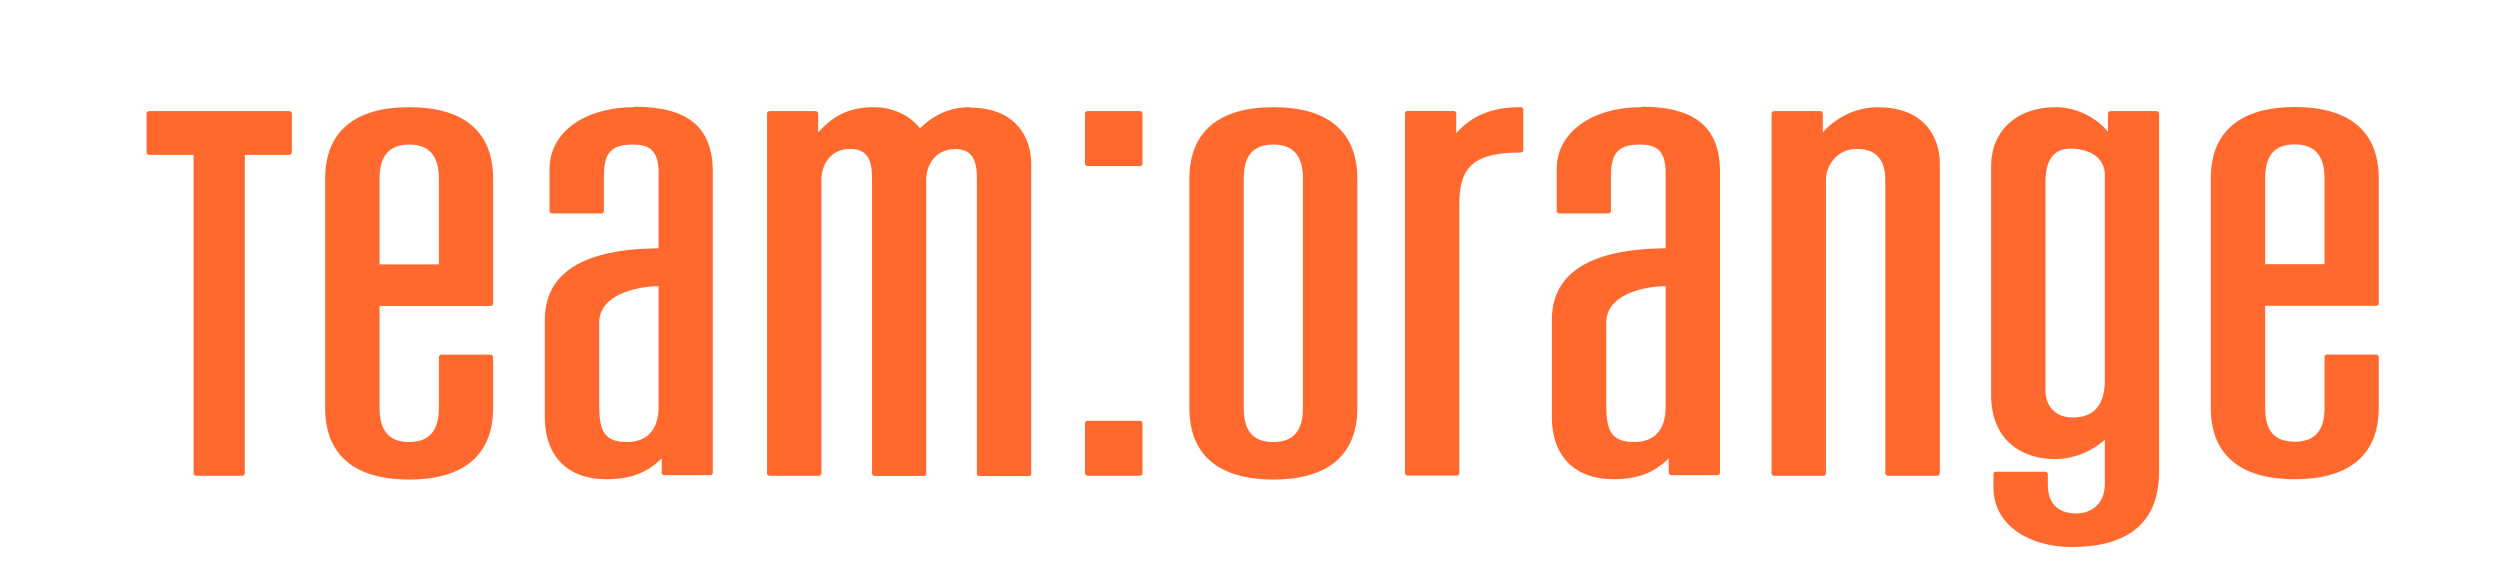
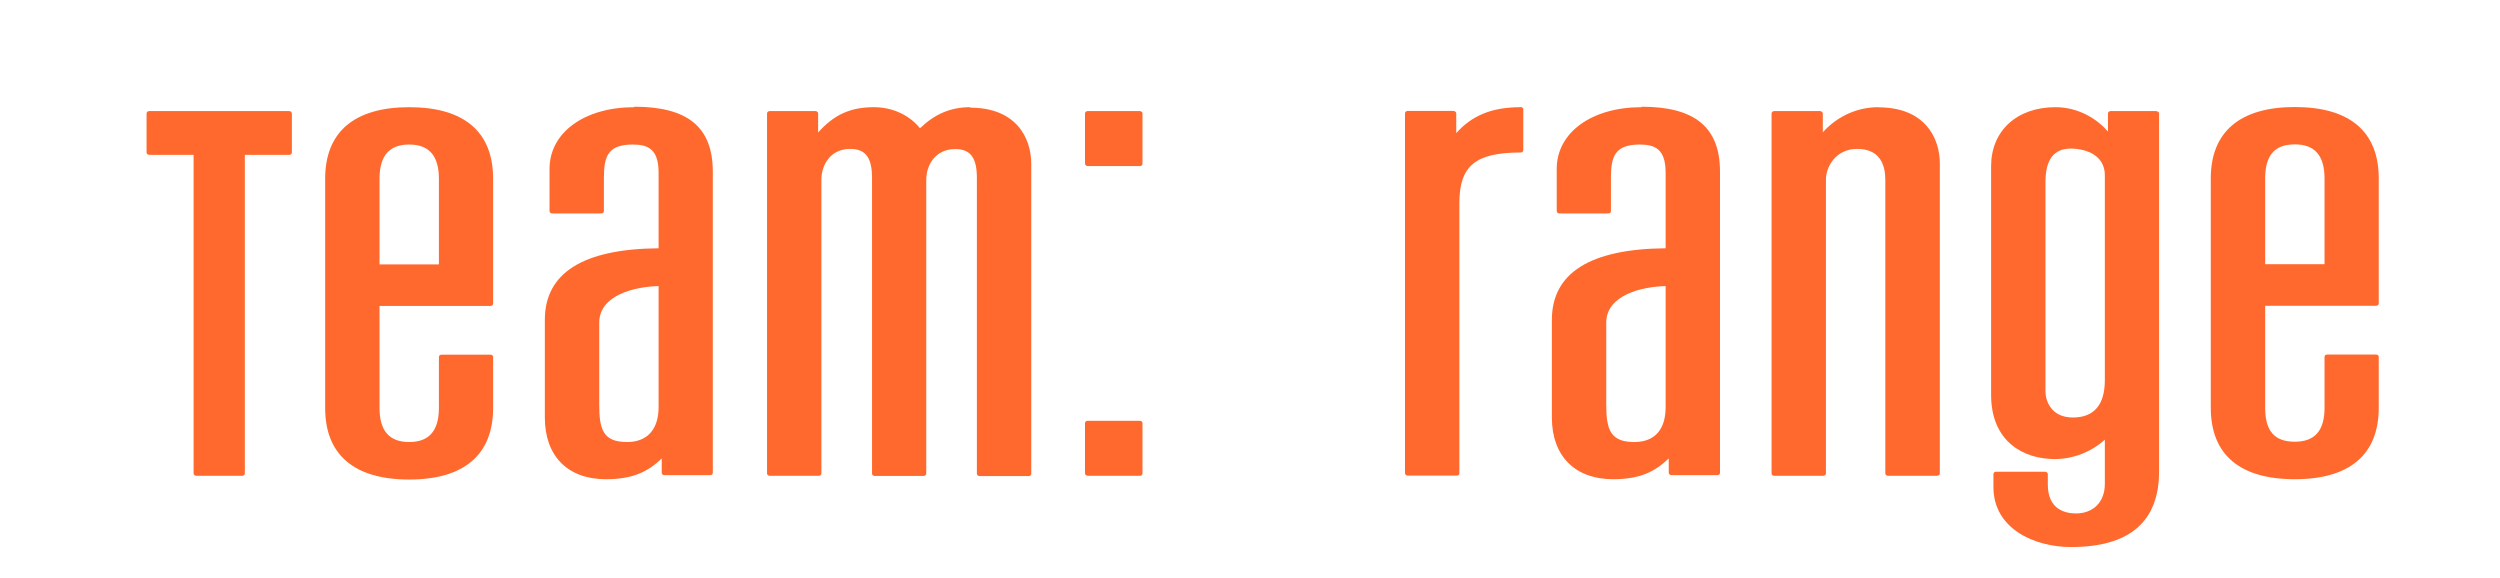
<svg xmlns="http://www.w3.org/2000/svg" enable-background="new -91.509 33.873 160 37" height="37" version="1.1" width="160">
  <g class="layer">
    <title>Layer 1</title>
    <g id="svg_1">
      <path d="m72.95,7.11l-3.34,0c-0.1,0 -0.17,0.07 -0.17,0.15l0,3.22c0,0.08 0.09,0.15 0.17,0.15l3.34,0c0.1,0 0.17,-0.06 0.17,-0.15l0,-3.22c0,-0.07 -0.07,-0.15 -0.17,-0.15z" fill="#FF692D" id="svg_2" />
      <path d="m26.19,6.86c-3.52,0 -5.38,1.59 -5.38,4.58l0,14.67c0,3 1.86,4.58 5.38,4.58c3.51,0 5.37,-1.59 5.37,-4.58l0,-3.26c0,-0.08 -0.07,-0.15 -0.16,-0.15l-3.14,0c-0.1,0 -0.17,0.06 -0.17,0.15l0,3.26c0,1.46 -0.63,2.18 -1.9,2.18c-1.28,0 -1.9,-0.72 -1.9,-2.18l0,-6.53l7.11,0c0.09,0 0.16,-0.07 0.16,-0.15l0,-7.99c0,-3 -1.85,-4.58 -5.37,-4.58zm1.9,10.06l-3.8,0l0,-5.48c0,-1.47 0.62,-2.19 1.9,-2.19c1.27,0 1.9,0.72 1.9,2.19l0,5.48z" fill="#FF692D" id="svg_3" />
      <path d="m40.6,6.86c-3.2,0 -5.43,1.62 -5.43,3.95l0,2.7c0,0.08 0.07,0.15 0.17,0.15l3.14,0c0.1,0 0.17,-0.06 0.17,-0.15l0,-2.15c0,-1.39 0.29,-2.11 1.85,-2.11c0.99,0 1.65,0.31 1.65,1.8l0,4.84c-4.84,0.04 -7.28,1.58 -7.28,4.58l0,6.25c0,2.47 1.46,3.95 3.91,3.95c1.76,0 2.72,-0.51 3.57,-1.33l0,0.92c0,0.08 0.07,0.15 0.17,0.15l2.93,0c0.1,0 0.17,-0.06 0.17,-0.15l0,-19.27c0,-2.84 -1.59,-4.16 -5.02,-4.16zm-0.46,21.43c-1.53,0 -1.79,-0.78 -1.79,-2.4l0,-5.24c0,-1.78 2.31,-2.31 3.8,-2.34l0,7.75c0,1.42 -0.73,2.23 -2.01,2.23z" fill="#FF692D" id="svg_4" />
      <path d="m62.09,6.86c-1.25,0 -2.27,0.44 -3.21,1.35c-0.68,-0.85 -1.77,-1.35 -2.95,-1.35c-1.5,0 -2.56,0.48 -3.57,1.62l0,-1.22c0,-0.07 -0.07,-0.15 -0.17,-0.15l-2.93,0c-0.1,0 -0.17,0.07 -0.17,0.15l0,23.04c0,0.08 0.07,0.15 0.17,0.15l3.14,0c0.09,0 0.17,-0.06 0.17,-0.15l0,-18.8c0,-0.94 0.57,-1.97 1.84,-1.97c0.98,0 1.4,0.55 1.4,1.85l0,18.93c0,0.08 0.07,0.15 0.17,0.15l3.13,0c0.1,0 0.17,-0.06 0.17,-0.15l0,-18.8c0,-0.94 0.58,-1.97 1.85,-1.97c0.98,0 1.39,0.55 1.39,1.85l0,18.93c0,0.08 0.09,0.15 0.17,0.15l3.14,0c0.1,0 0.17,-0.06 0.17,-0.15l0,-19.82c0,-1.74 -1.02,-3.61 -3.91,-3.61z" fill="#FF692D" id="svg_5" />
      <path d="m72.95,26.93l-3.34,0c-0.1,0 -0.17,0.07 -0.17,0.15l0,3.22c0,0.08 0.09,0.15 0.17,0.15l3.34,0c0.1,0 0.17,-0.06 0.17,-0.15l0,-3.22c0,-0.07 -0.07,-0.15 -0.17,-0.15z" fill="#FF692D" id="svg_6" />
      <path d="m97.32,6.86c-1.82,0 -3.11,0.52 -4.12,1.66l0,-1.27c0,-0.07 -0.09,-0.15 -0.17,-0.15l-2.94,0c-0.09,0 -0.17,0.07 -0.17,0.15l0,23.04c0,0.08 0.09,0.15 0.17,0.15l3.14,0c0.1,0 0.17,-0.06 0.17,-0.15l0,-17.29c0,-2.39 1.03,-3.24 3.92,-3.24c0.1,0 0.17,-0.06 0.17,-0.15l0,-2.61c0,-0.08 -0.07,-0.15 -0.17,-0.15z" fill="#FF692D" id="svg_7" />
      <path d="m105.06,6.86c-3.2,0 -5.43,1.62 -5.43,3.95l0,2.7c0,0.08 0.07,0.15 0.17,0.15l3.13,0c0.1,0 0.17,-0.06 0.17,-0.15l0,-2.15c0,-1.39 0.29,-2.11 1.85,-2.11c0.99,0 1.65,0.31 1.65,1.8l0,4.84c-4.83,0.04 -7.28,1.58 -7.28,4.58l0,6.25c0,2.47 1.48,3.95 3.92,3.95c1.76,0 2.7,-0.51 3.56,-1.33l0,0.92c0,0.08 0.09,0.15 0.17,0.15l2.94,0c0.1,0 0.17,-0.06 0.17,-0.15l0,-19.27c0,-2.84 -1.6,-4.16 -5.02,-4.16zm-0.46,21.43c-1.53,0 -1.8,-0.78 -1.8,-2.4l0,-5.24c0,-1.78 2.31,-2.31 3.8,-2.34l0,7.75c0,1.44 -0.71,2.23 -2,2.23z" fill="#FF692D" id="svg_8" />
      <path d="m120.22,6.86c-1.6,0 -2.84,0.79 -3.56,1.61l0,-1.21c0,-0.07 -0.09,-0.15 -0.17,-0.15l-2.94,0c-0.1,0 -0.17,0.07 -0.17,0.15l0,23.04c0,0.08 0.07,0.15 0.17,0.15l3.14,0c0.1,0 0.17,-0.06 0.17,-0.15l0,-18.8c0,-0.82 0.62,-1.97 2,-1.97c1.49,0 1.8,1.07 1.8,1.97l0,18.8c0,0.08 0.07,0.15 0.17,0.15l3.13,0c0.1,0 0.19,-0.06 0.19,-0.15l0,-19.82c0,-1.74 -1.03,-3.61 -3.92,-3.61z" fill="#FF692D" id="svg_9" />
      <path d="m138.02,7.11l-2.94,0c-0.1,0 -0.17,0.07 -0.17,0.15l0,1.16c-0.66,-0.77 -1.85,-1.56 -3.36,-1.56c-2.47,0 -4.12,1.51 -4.12,3.78l0,14.62c0,3.04 2.11,4.12 4.07,4.12c1.19,0 2.34,-0.46 3.21,-1.24l0,2.83c0,1.15 -0.73,1.89 -1.85,1.89c-0.67,0 -1.8,-0.24 -1.8,-1.85l0,-0.67c0,-0.08 -0.09,-0.15 -0.17,-0.15l-3.14,0c-0.1,0 -0.17,0.06 -0.17,0.15l0,0.84c0,2.63 2.58,3.83 4.97,3.83c3.75,0 5.63,-1.63 5.63,-4.83l0,-22.91c0.01,-0.07 -0.07,-0.15 -0.16,-0.15zm-5.36,19.61c-1.38,0 -1.75,-1.06 -1.75,-1.67l0,-13.4c0,-1.42 0.53,-2.14 1.6,-2.14c1.05,0 2.2,0.45 2.2,1.71l0,13.1c0,1.59 -0.69,2.4 -2.05,2.4z" fill="#FF692D" id="svg_10" />
      <path d="m152.07,19.57c0.1,0 0.17,-0.07 0.17,-0.15l0,-8c0,-3 -1.86,-4.57 -5.37,-4.57c-3.52,0 -5.38,1.59 -5.38,4.57l0,14.68c0,3 1.86,4.57 5.38,4.57c3.51,0 5.37,-1.58 5.37,-4.57l0,-3.26c0,-0.08 -0.07,-0.15 -0.17,-0.15l-3.13,0c-0.1,0 -0.17,0.06 -0.17,0.15l0,3.26c0,1.46 -0.62,2.17 -1.9,2.17c-1.3,0 -1.9,-0.68 -1.9,-2.17l0,-6.53l7.1,0zm-3.3,-2.66l-3.8,0l0,-5.48c0,-1.49 0.6,-2.19 1.9,-2.19c1.28,0 1.9,0.72 1.9,2.19l0,5.48z" fill="#FF692D" id="svg_11" />
-       <path d="m81.5,6.86c-3.52,0 -5.38,1.59 -5.38,4.58l0,14.67c0,3 1.86,4.58 5.38,4.58c3.51,0 5.37,-1.59 5.37,-4.58l0,-14.67c0,-3 -1.86,-4.58 -5.37,-4.58zm-1.9,4.58c0,-1.49 0.6,-2.19 1.9,-2.19c1.27,0 1.89,0.72 1.89,2.19l0,14.67c0,1.46 -0.62,2.18 -1.89,2.18c-1.29,0 -1.9,-0.69 -1.9,-2.18l0,-14.67z" fill="#FF692D" id="svg_12" />
      <path d="m18.52,7.11l-8.97,0c-0.1,0 -0.17,0.07 -0.17,0.15l0,2.5c0,0.08 0.07,0.15 0.17,0.15l2.84,0l0,20.39c0,0.08 0.09,0.15 0.17,0.15l2.94,0c0.09,0 0.17,-0.06 0.17,-0.15l0,-20.39l2.84,0c0.1,0 0.17,-0.06 0.17,-0.15l0,-2.5c0,-0.07 -0.07,-0.15 -0.17,-0.15z" fill="#FF692D" id="svg_13" />
      <path d="m-4.45,0.41l-2.22,0c-0.1,0 -0.17,0.06 -0.17,0.15l0,37.69c0,0.08 0.07,0.15 0.17,0.15l2.22,0c0.1,0 0.17,-0.06 0.17,-0.15l0,-37.69c0,-0.08 -0.07,-0.15 -0.17,-0.15z" fill="#D5D1C7" id="svg_14" />
      <path d="m-24.04,6.86c-3.52,0 -5.38,1.59 -5.38,4.58l0,14.67c0,3 1.86,4.58 5.38,4.58c3.51,0 5.37,-1.59 5.37,-4.58l0,-14.67c0,-3 -1.85,-4.58 -5.37,-4.58zm-1.91,4.58c0,-1.47 0.63,-2.19 1.91,-2.19c1.28,0 1.9,0.72 1.9,2.19l0,14.67c0,1.46 -0.62,2.18 -1.9,2.18c-1.28,0 -1.91,-0.72 -1.91,-2.18l0,-14.67z" fill="#D5D1C7" id="svg_15" />
      <path d="m-36.84,7.11l-8.97,0c-0.1,0 -0.17,0.07 -0.17,0.15l0,2.5c0,0.08 0.09,0.15 0.17,0.15l2.85,0l0,20.39c0,0.08 0.07,0.15 0.17,0.15l2.93,0c0.1,0 0.17,-0.06 0.17,-0.15l0,-20.39l2.85,0c0.09,0 0.17,-0.06 0.17,-0.15l0,-2.5c0,-0.07 -0.09,-0.15 -0.19,-0.15z" fill="#D5D1C7" id="svg_16" />
      <path d="m-32.36,26.93l-3.34,0c-0.1,0 -0.17,0.07 -0.17,0.15l0,3.22c0,0.08 0.07,0.15 0.17,0.15l3.34,0c0.1,0 0.17,-0.06 0.17,-0.15l0,-3.22c0,-0.07 -0.07,-0.15 -0.17,-0.15z" fill="#D5D1C7" id="svg_17" />
      <path d="m-32.36,12.19l-3.34,0c-0.1,0 -0.17,0.06 -0.17,0.15l0,3.2c0,0.08 0.07,0.15 0.17,0.15l3.34,0c0.1,0 0.17,-0.06 0.17,-0.15l0,-3.2c0,-0.08 -0.07,-0.15 -0.17,-0.15z" fill="#D5D1C7" id="svg_18" />
      <rect fill="none" height="55.76" id="svg_19" width="226.86" x="-62.97" y="-10.07" />
    </g>
  </g>
</svg>